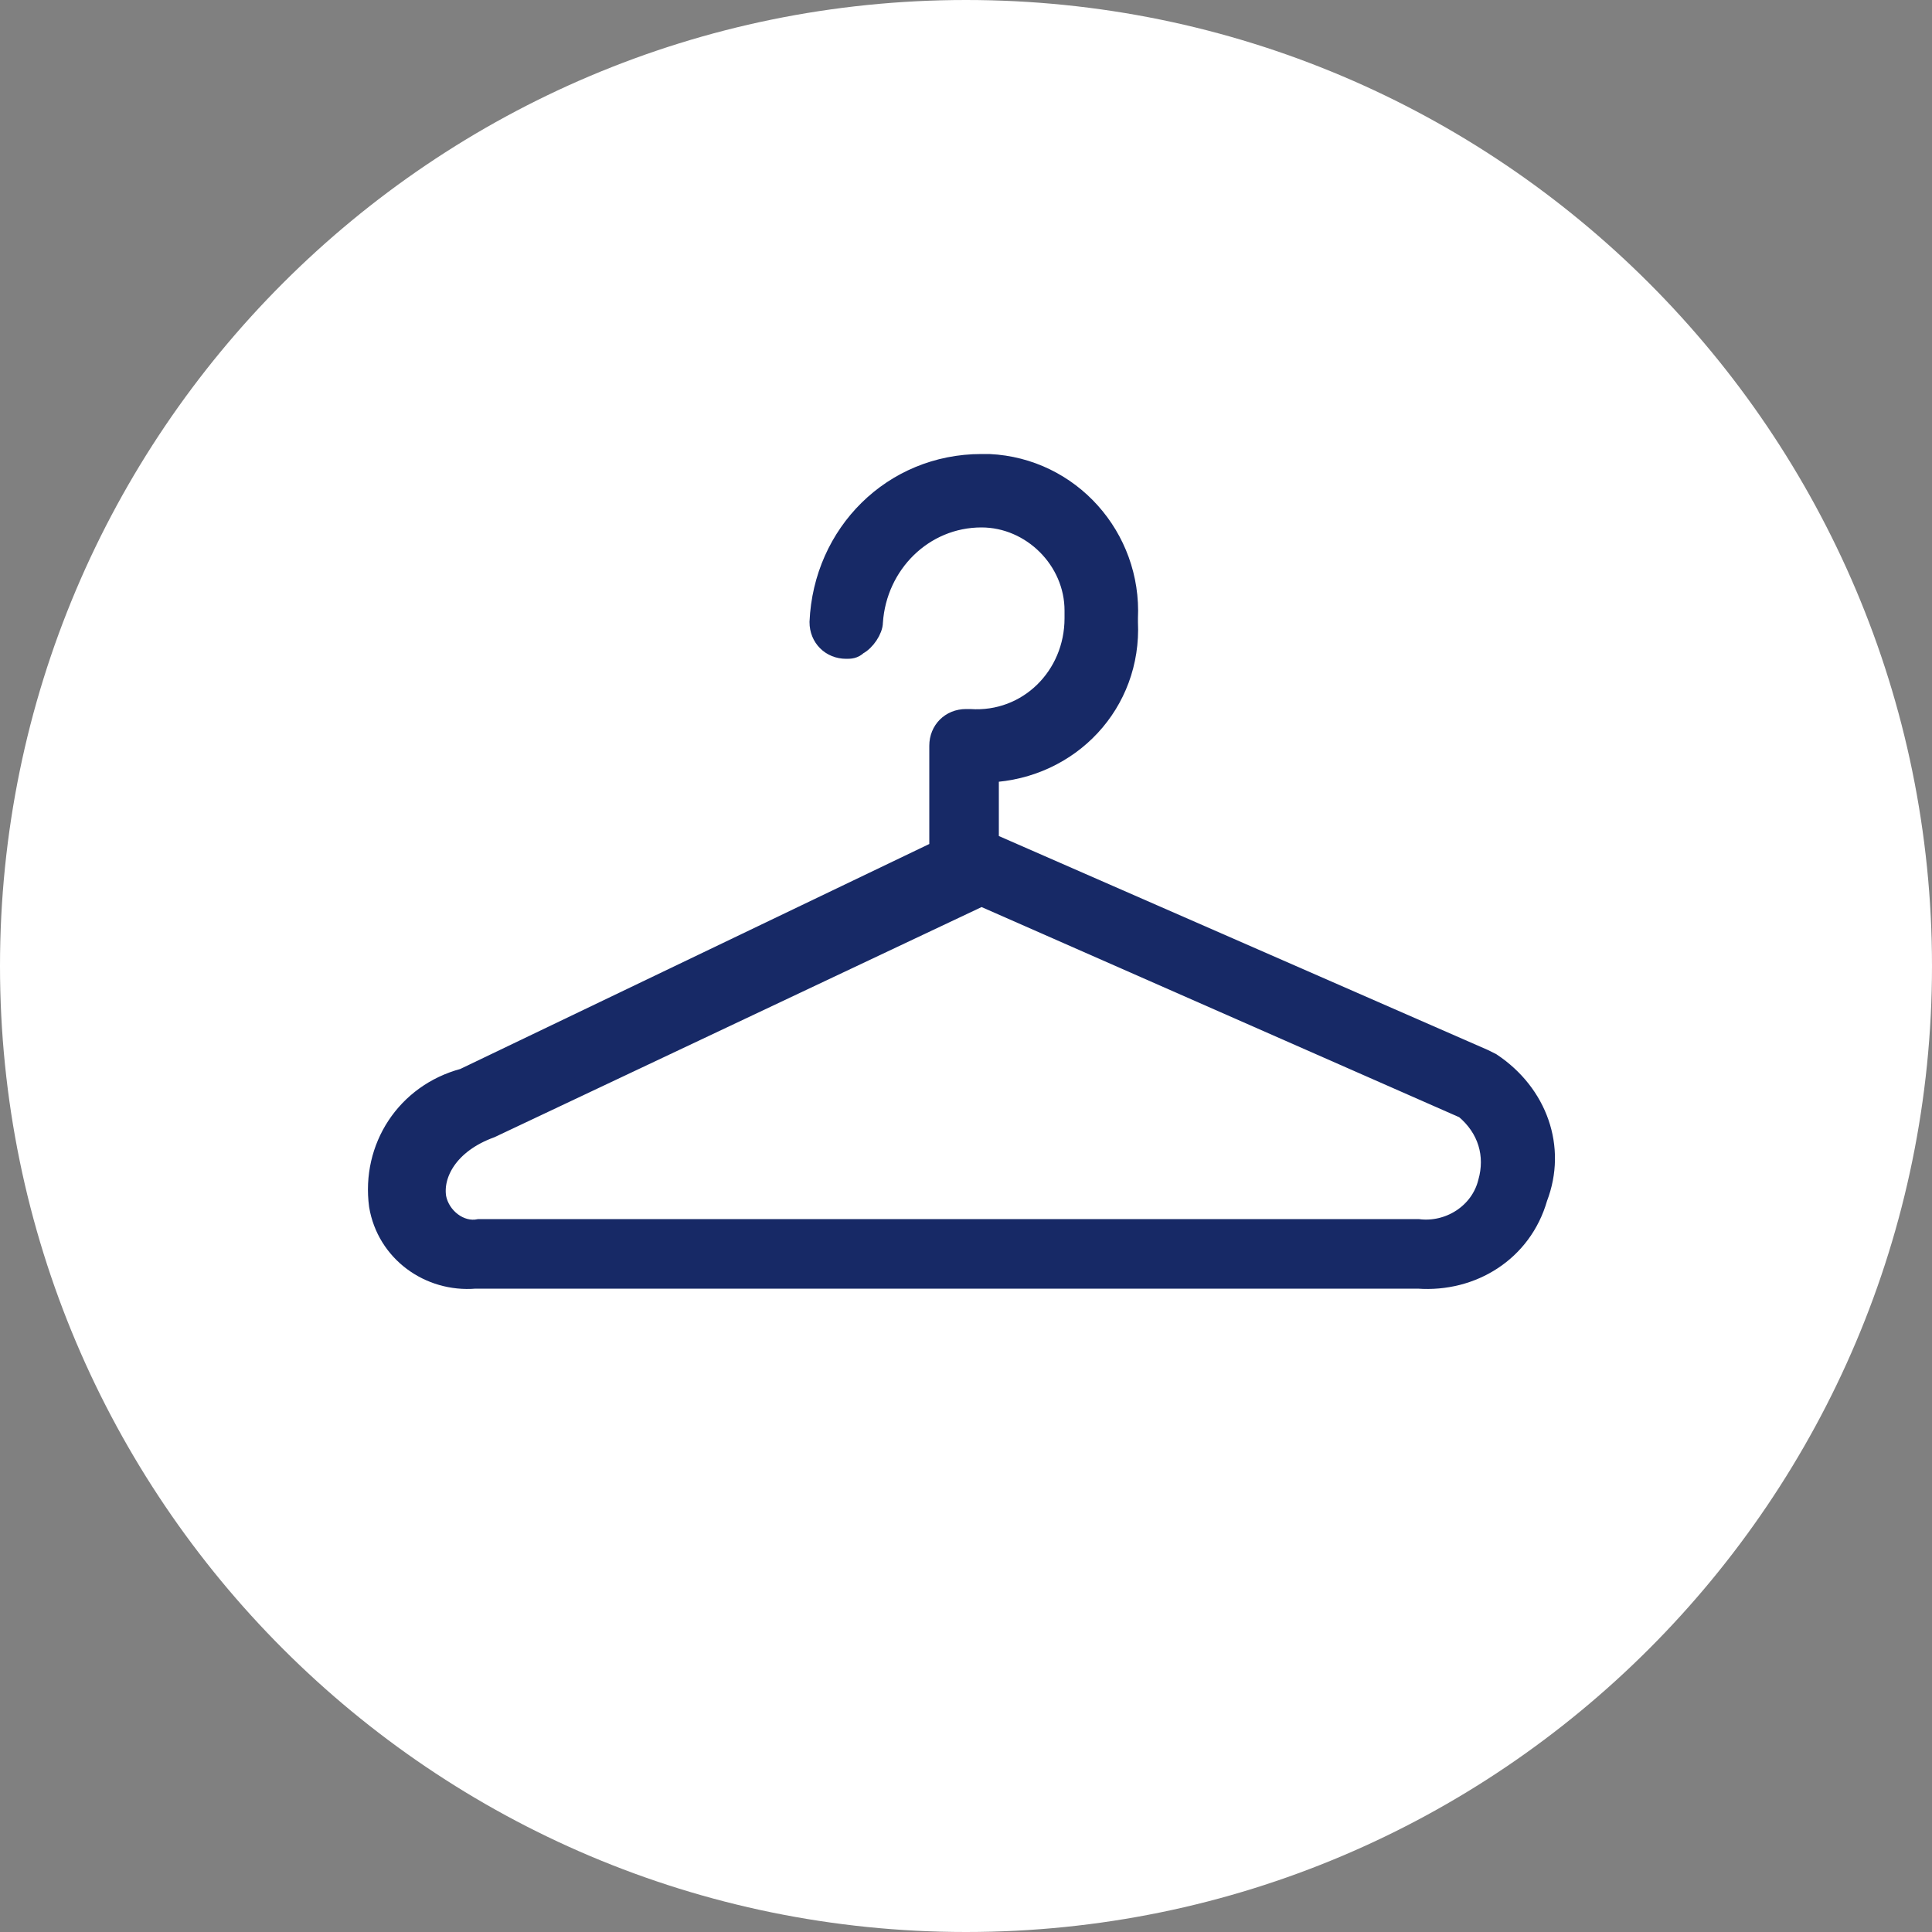
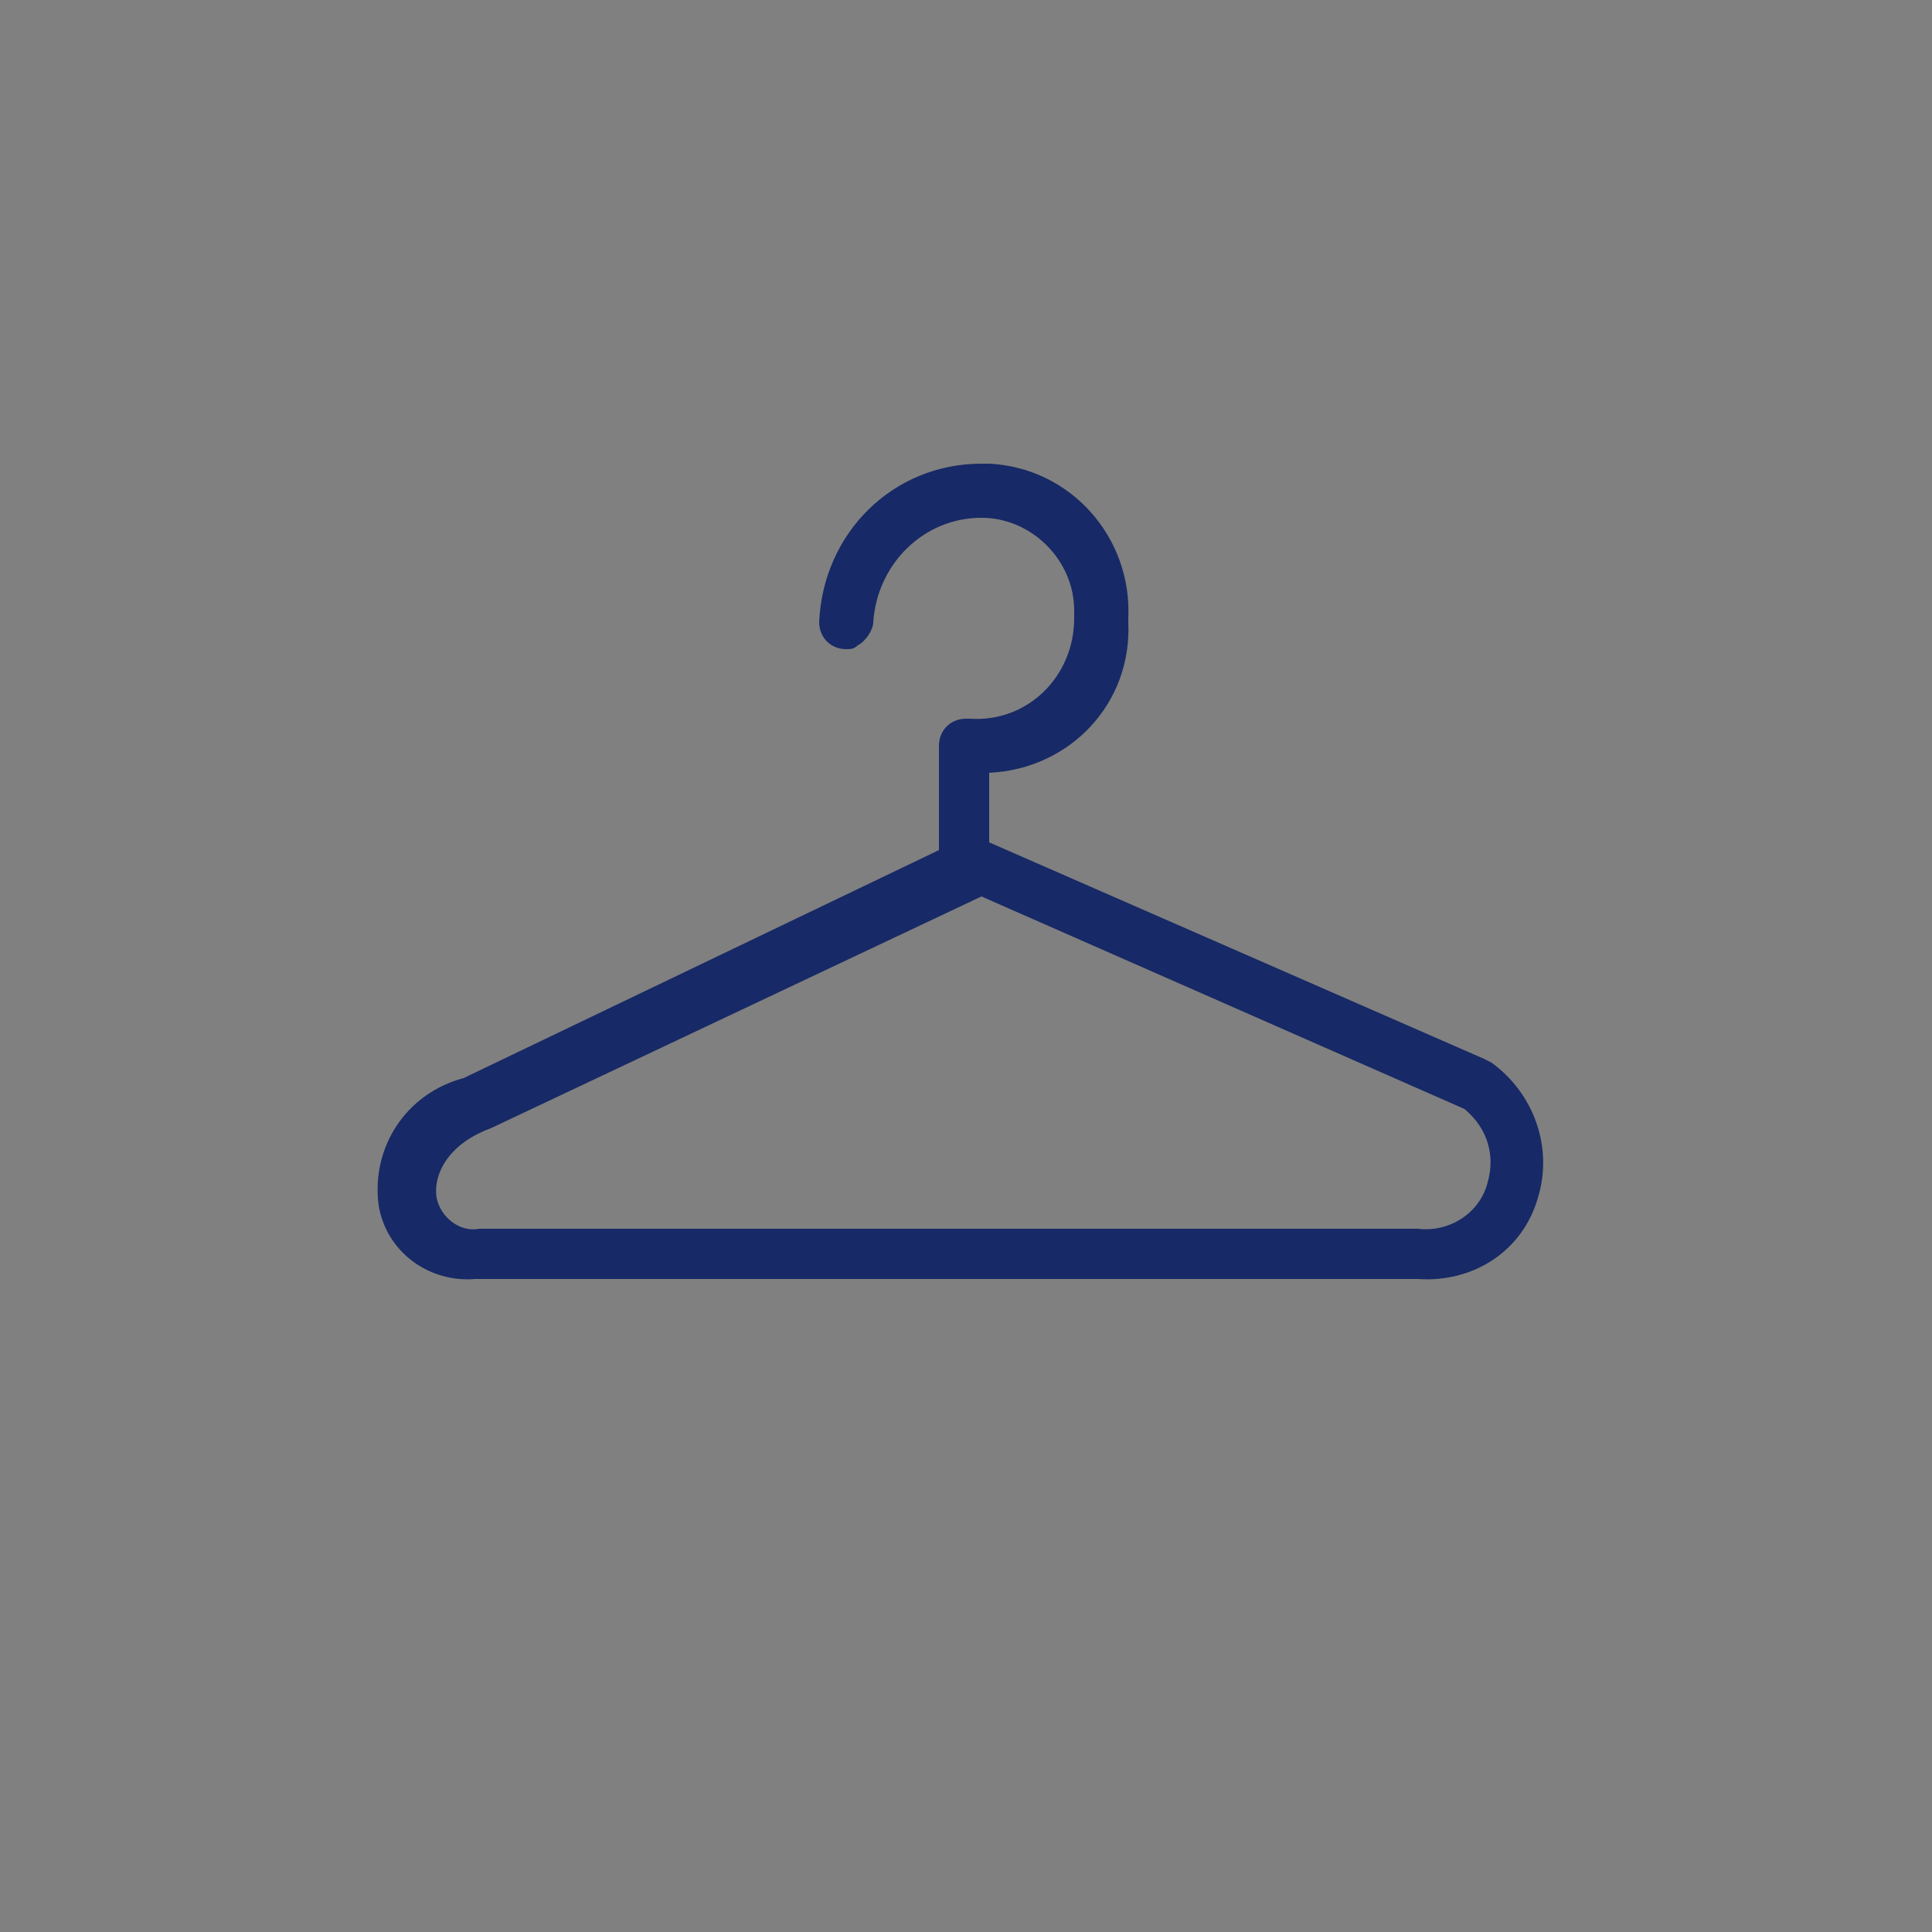
<svg xmlns="http://www.w3.org/2000/svg" version="1.1" id="Ebene_1" x="0px" y="0px" viewBox="0 0 50 50" style="enable-background:new 0 0 50 50;" xml:space="preserve">
  <rect x="0" y="0" width="50" height="50" fill="#808080" stroke="none" />
  <style type="text/css">
	.st0{fill:#FFFFFF;}
	.st1{fill:#172966;}
	.st2{fill:none;stroke:#172966;stroke-width:0.5;stroke-miterlimit:10;}
</style>
  <title>Outfit Beratung</title>
  <g>
    <g id="Ebene_1-2">
      <g id="Outfit_Beratung">
-         <path class="st0" d="M25,50c13.8,0,25-11.2,25-25S38.8,0,25,0S0,11.2,0,25S11.2,50,25,50" />
        <path class="st1" d="M38.5,30.6c-0.2,0.8-1,1.3-1.8,1.2H12.4c-0.5,0.1-1-0.3-1.1-0.8c-0.1-0.6,0.3-1.4,1.4-1.8l12.7-6l12.5,5.5     C38.5,29.2,38.7,29.9,38.5,30.6 M38.6,27.5l-0.2-0.1l-12.8-5.6V20c2.1-0.1,3.7-1.8,3.6-3.9c0,0,0-0.1,0-0.1     c0.1-2.1-1.5-3.9-3.6-4c-0.1,0-0.1,0-0.2,0c-2.3,0-4.1,1.8-4.2,4.1c0,0.4,0.3,0.7,0.7,0.7c0,0,0,0,0,0c0.1,0,0.2,0,0.3-0.1     c0.2-0.1,0.4-0.4,0.4-0.6c0.1-1.5,1.3-2.7,2.8-2.7c1.3,0,2.4,1.1,2.4,2.4c0,0.1,0,0.1,0,0.2c0,1.5-1.2,2.7-2.7,2.6     c0,0-0.1,0-0.1,0c-0.4,0-0.7,0.3-0.7,0.7c0,0,0,0,0,0V22l0,0l-12.3,5.9c-1.5,0.4-2.4,1.8-2.2,3.3c0.2,1.2,1.3,2,2.5,1.9h24.4     c1.4,0.1,2.7-0.7,3.1-2.1C40.2,29.7,39.7,28.3,38.6,27.5" />
-         <path class="st2" d="M38.5,30.6c-0.2,0.8-1,1.3-1.8,1.2H12.4c-0.5,0.1-1-0.3-1.1-0.8c-0.1-0.6,0.3-1.4,1.4-1.8l12.7-6l12.5,5.5     C38.5,29.2,38.7,29.9,38.5,30.6z M38.6,27.5l-0.2-0.1l-12.8-5.6V20c2.1-0.1,3.7-1.8,3.6-3.9c0,0,0-0.1,0-0.1     c0.1-2.1-1.5-3.9-3.6-4c-0.1,0-0.1,0-0.2,0c-2.3,0-4.1,1.8-4.2,4.1c0,0.4,0.3,0.7,0.7,0.7c0,0,0,0,0,0c0.1,0,0.2,0,0.3-0.1     c0.2-0.1,0.4-0.4,0.4-0.6c0.1-1.5,1.3-2.7,2.8-2.7c1.3,0,2.4,1.1,2.4,2.4c0,0.1,0,0.1,0,0.2c0,1.5-1.2,2.7-2.7,2.6     c0,0-0.1,0-0.1,0c-0.4,0-0.7,0.3-0.7,0.7c0,0,0,0,0,0V22l0,0l-12.3,5.9c-1.5,0.4-2.4,1.8-2.2,3.3c0.2,1.2,1.3,2,2.5,1.9h24.4     c1.4,0.1,2.7-0.7,3.1-2.1C40.3,29.7,39.8,28.3,38.6,27.5z" />
      </g>
    </g>
  </g>
</svg>